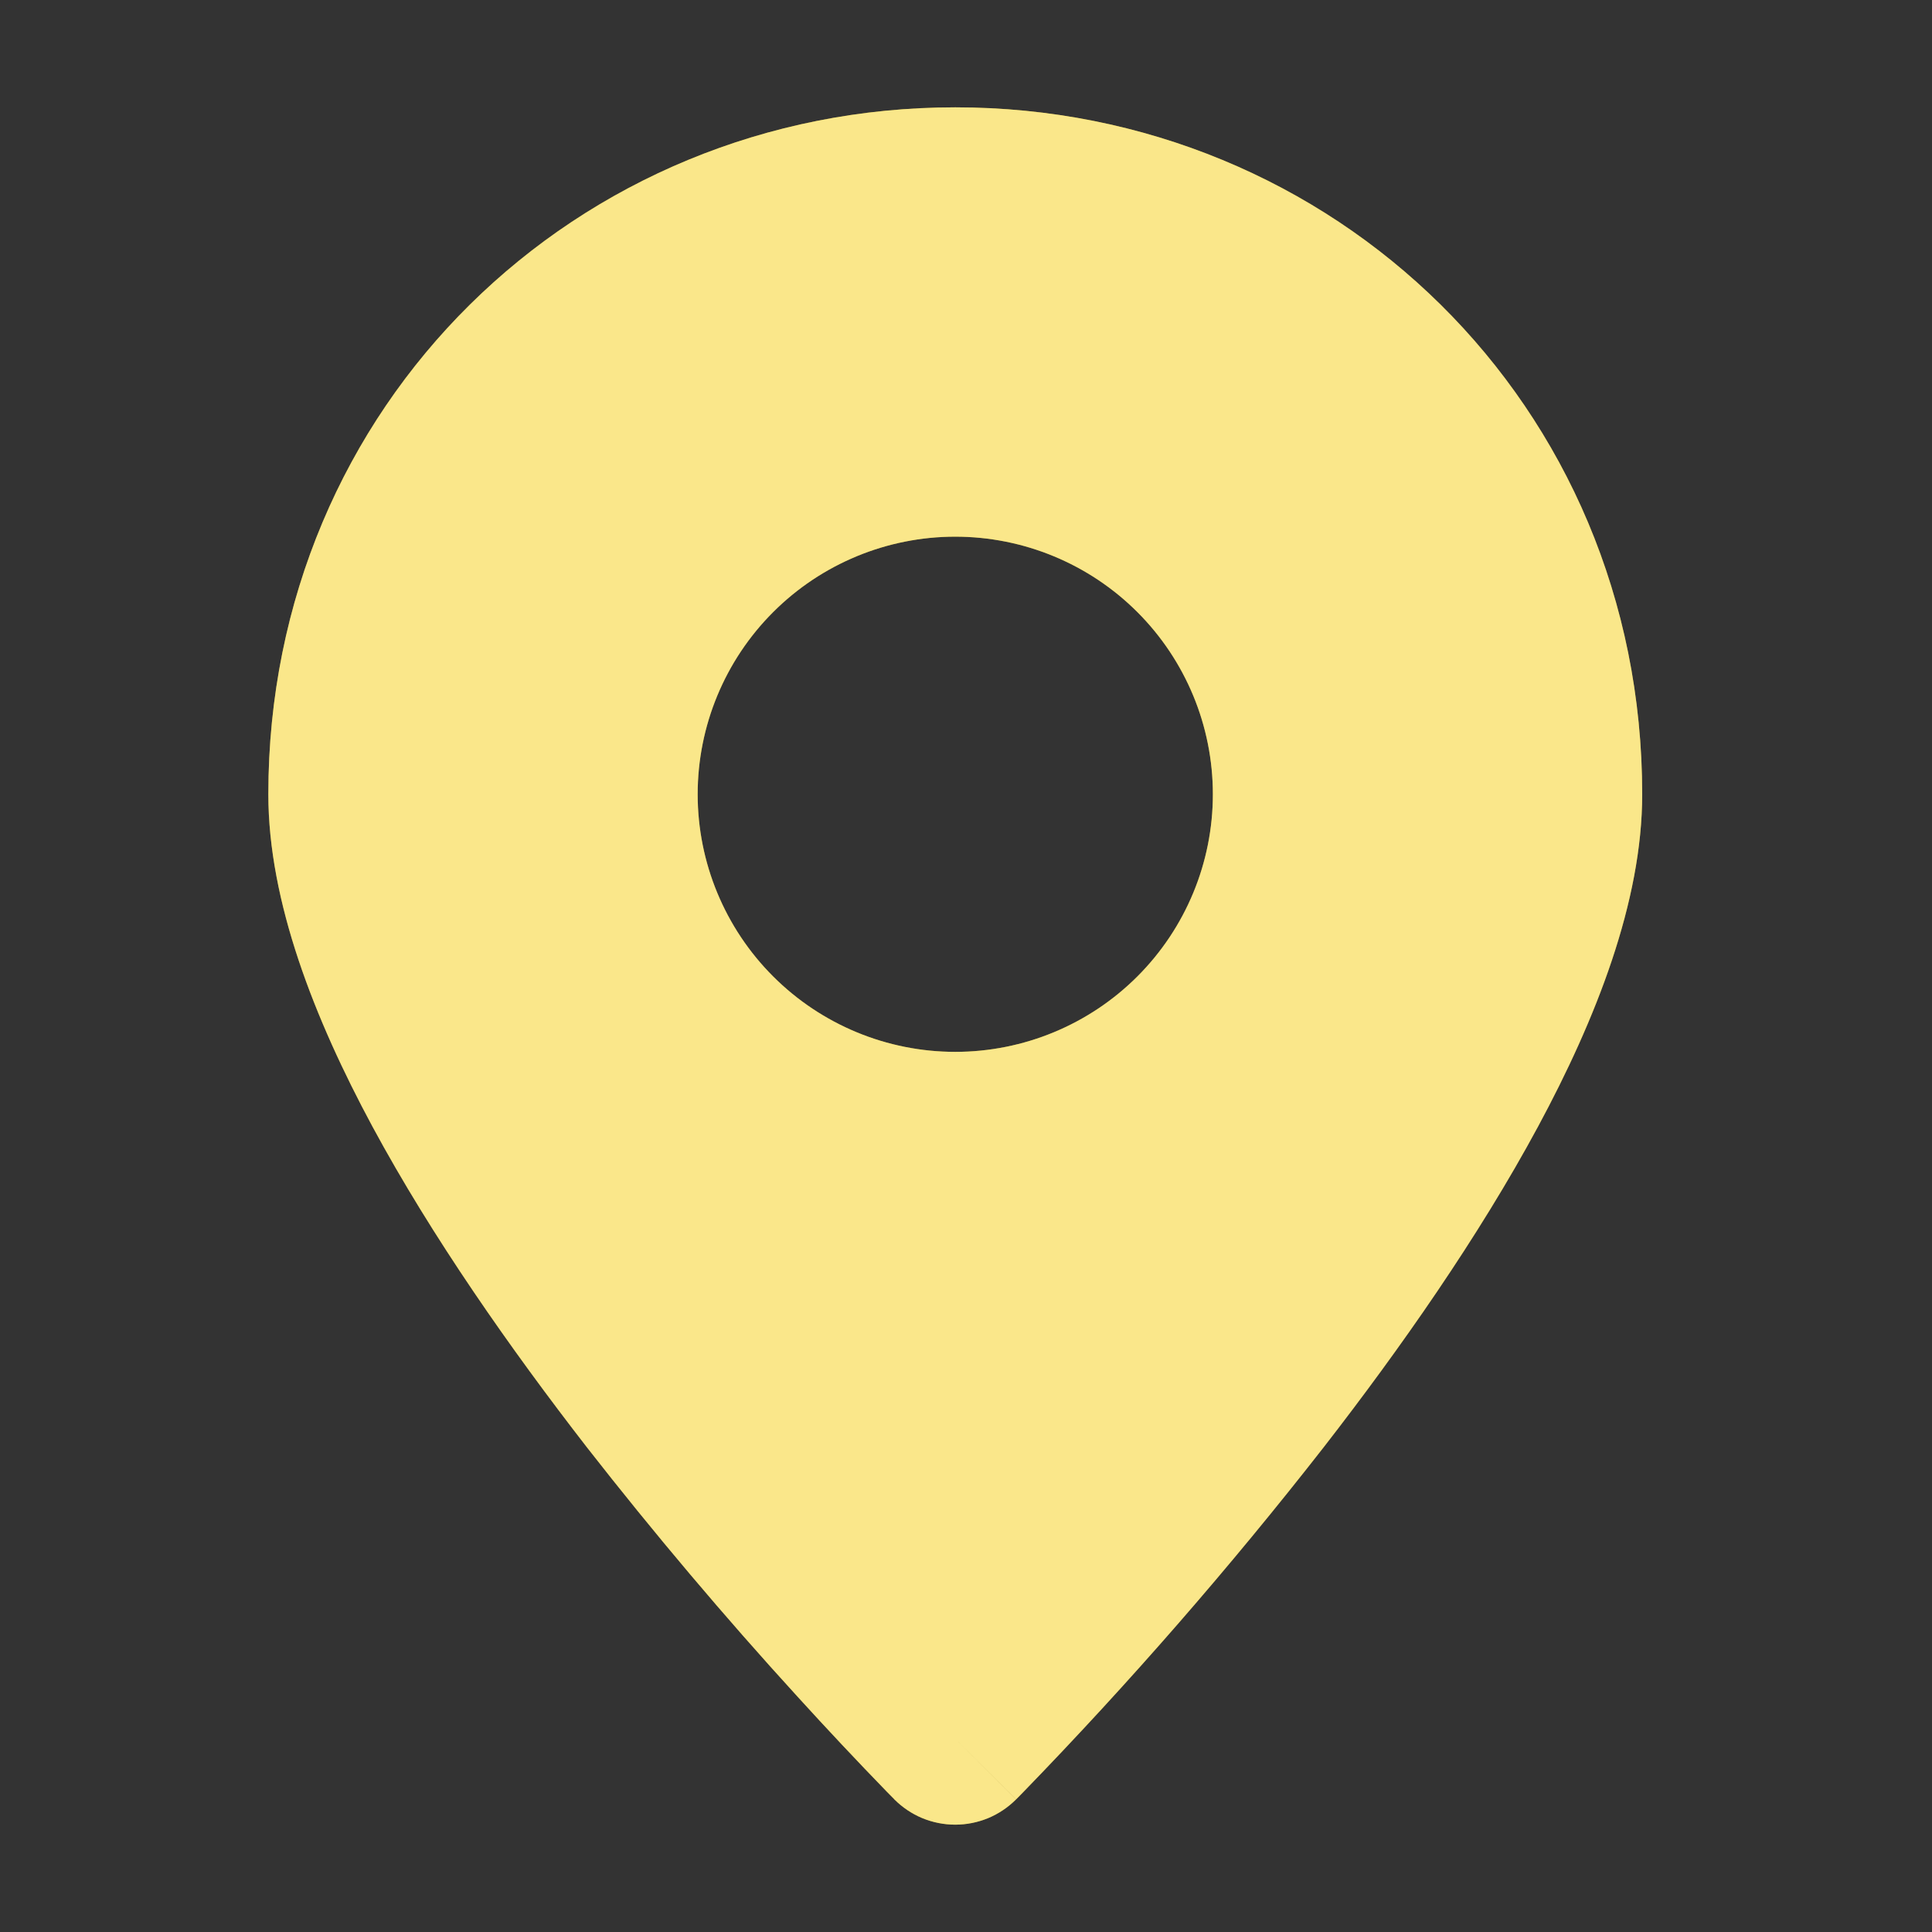
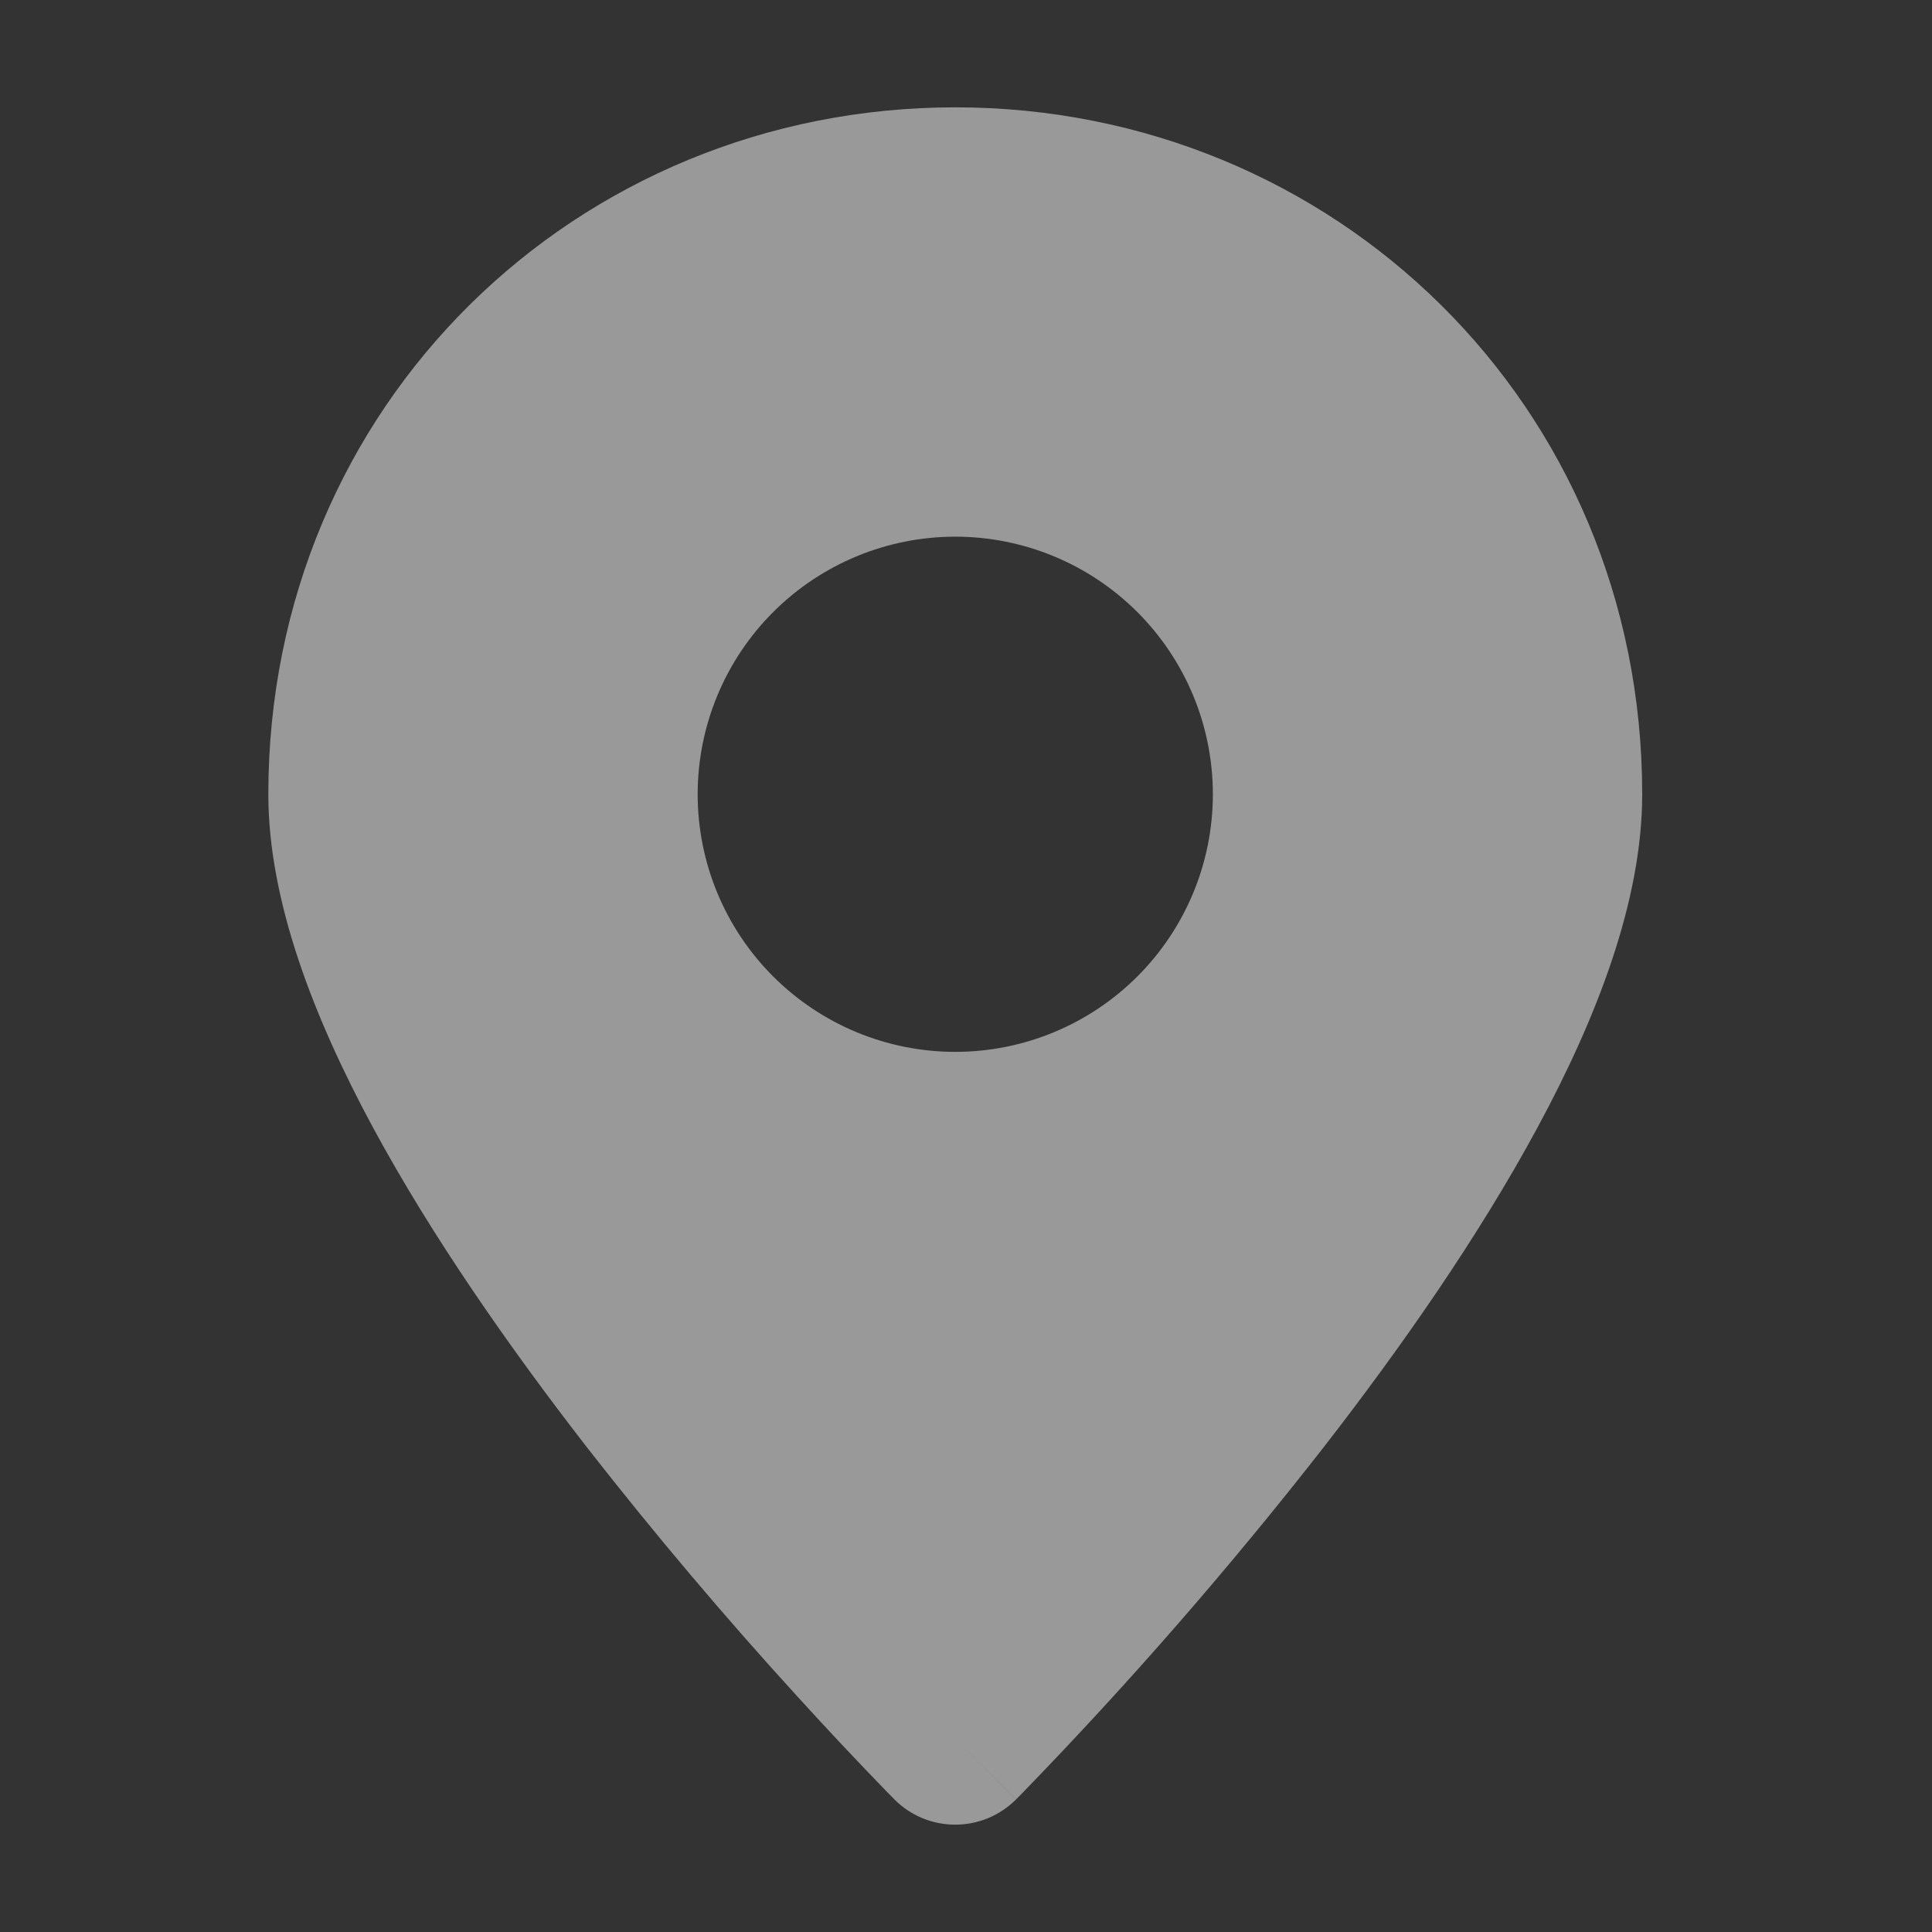
<svg xmlns="http://www.w3.org/2000/svg" width="36" height="36" viewBox="0 0 36 36" fill="none">
  <rect x="0" y="0" width="36" height="36" fill="#333333" stroke="none" />
-   <path fill-rule="evenodd" clip-rule="evenodd" d="M17.8 32.4L18.933 33.529C18.784 33.678 18.607 33.797 18.413 33.878C18.218 33.958 18.01 34 17.799 34C17.588 34 17.38 33.958 17.185 33.878C16.991 33.797 16.814 33.678 16.665 33.529L16.656 33.518L16.629 33.491L16.529 33.39C15.965 32.809 15.411 32.219 14.866 31.62C13.496 30.12 12.186 28.568 10.936 26.968C9.509 25.128 8.05 23.048 6.941 20.993C5.856 18.979 5 16.797 5 14.8C5 7.538 10.747 2 17.8 2C24.852 2 30.6 7.538 30.6 14.8C30.6 16.797 29.744 18.979 28.659 20.992C27.55 23.049 26.093 25.128 24.664 26.968C22.916 29.207 21.048 31.351 19.07 33.39L18.971 33.491L18.944 33.518L18.934 33.528L17.8 32.4ZM17.8 19.6C19.073 19.6 20.294 19.094 21.194 18.194C22.094 17.294 22.6 16.073 22.6 14.8C22.6 13.527 22.094 12.306 21.194 11.406C20.294 10.506 19.073 10 17.8 10C16.527 10 15.306 10.506 14.406 11.406C13.506 12.306 13 13.527 13 14.8C13 16.073 13.506 17.294 14.406 18.194C15.306 19.094 16.527 19.6 17.8 19.6Z" fill="#F4CE14" />
  <path fill-rule="evenodd" clip-rule="evenodd" d="M17.8 32.4L18.933 33.529C18.784 33.678 18.607 33.797 18.413 33.878C18.218 33.958 18.01 34 17.799 34C17.588 34 17.38 33.958 17.185 33.878C16.991 33.797 16.814 33.678 16.665 33.529L16.656 33.518L16.629 33.491L16.529 33.39C15.965 32.809 15.411 32.219 14.866 31.62C13.496 30.12 12.186 28.568 10.936 26.968C9.509 25.128 8.05 23.048 6.941 20.993C5.856 18.979 5 16.797 5 14.8C5 7.538 10.747 2 17.8 2C24.852 2 30.6 7.538 30.6 14.8C30.6 16.797 29.744 18.979 28.659 20.992C27.55 23.049 26.093 25.128 24.664 26.968C22.916 29.207 21.048 31.351 19.07 33.39L18.971 33.491L18.944 33.518L18.934 33.528L17.8 32.4ZM17.8 19.6C19.073 19.6 20.294 19.094 21.194 18.194C22.094 17.294 22.6 16.073 22.6 14.8C22.6 13.527 22.094 12.306 21.194 11.406C20.294 10.506 19.073 10 17.8 10C16.527 10 15.306 10.506 14.406 11.406C13.506 12.306 13 13.527 13 14.8C13 16.073 13.506 17.294 14.406 18.194C15.306 19.094 16.527 19.6 17.8 19.6Z" fill="white" fill-opacity="0.5" />
</svg>